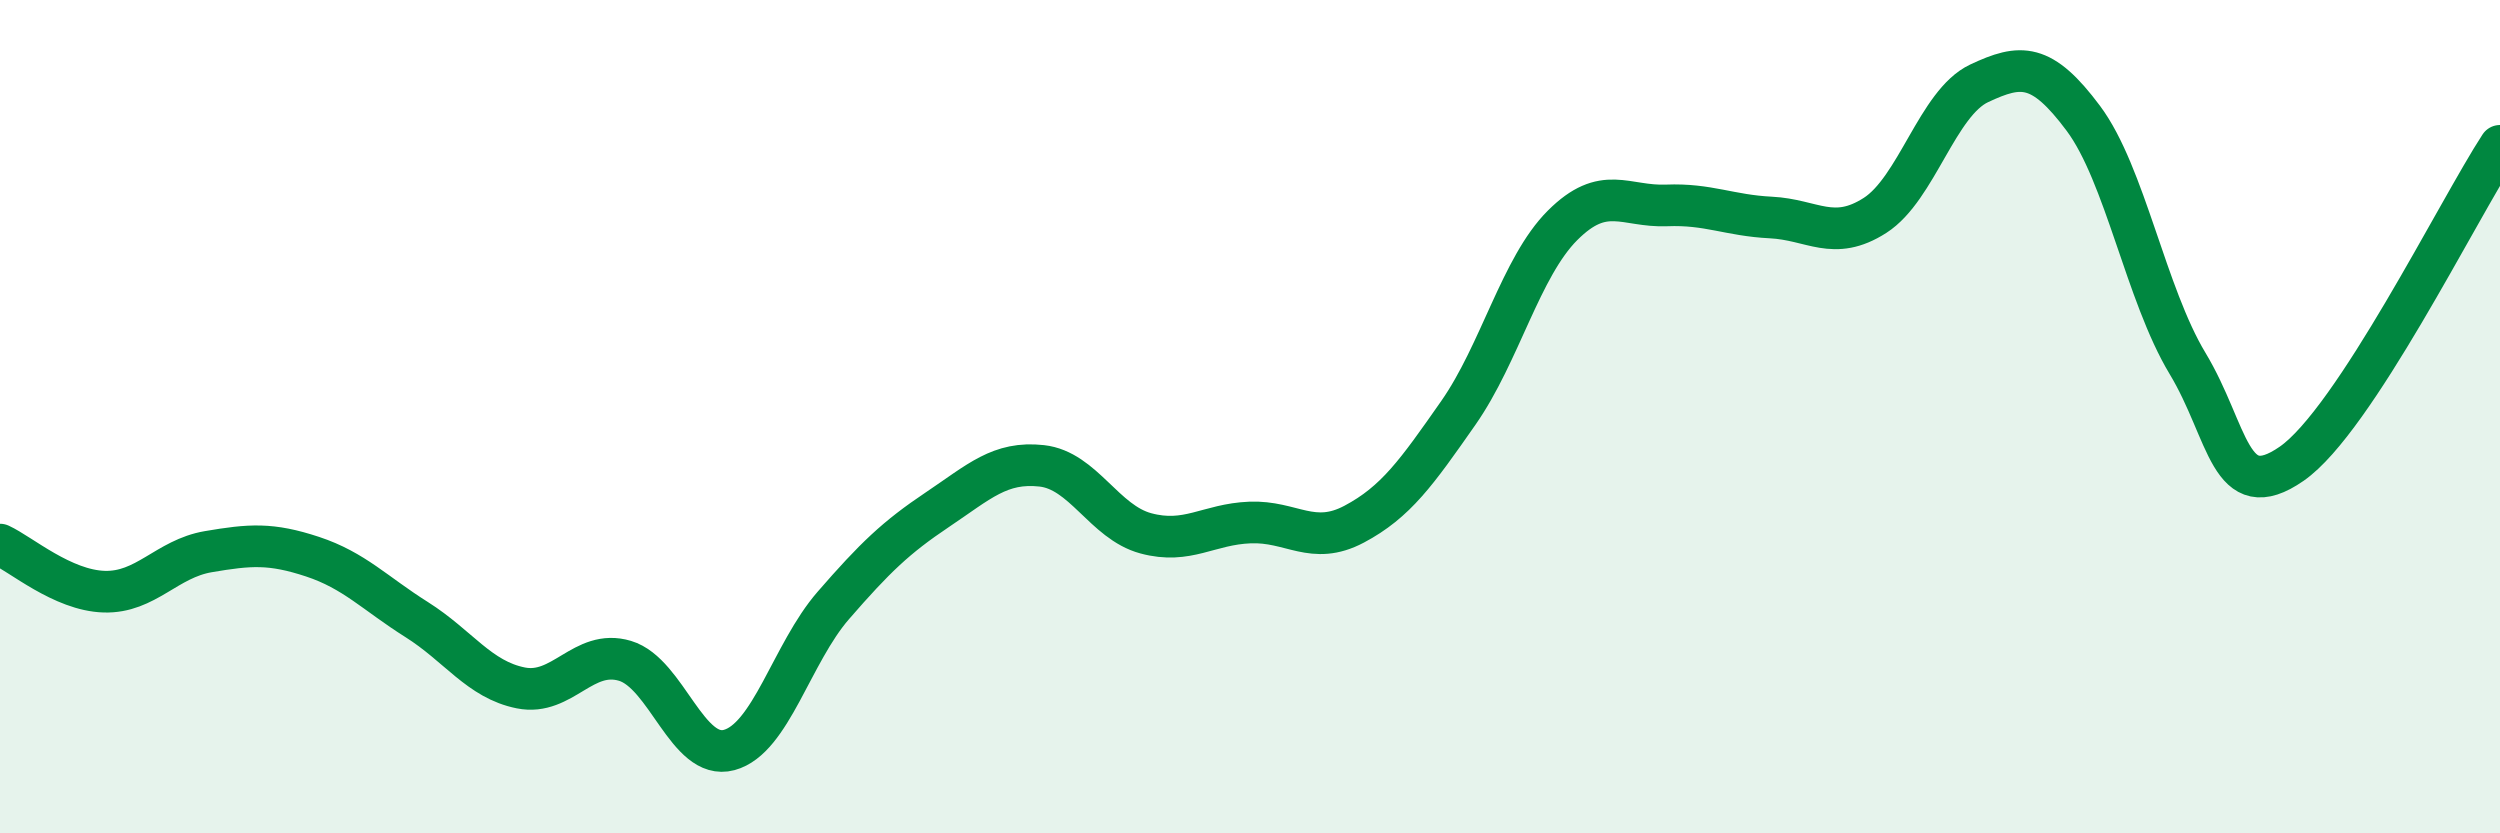
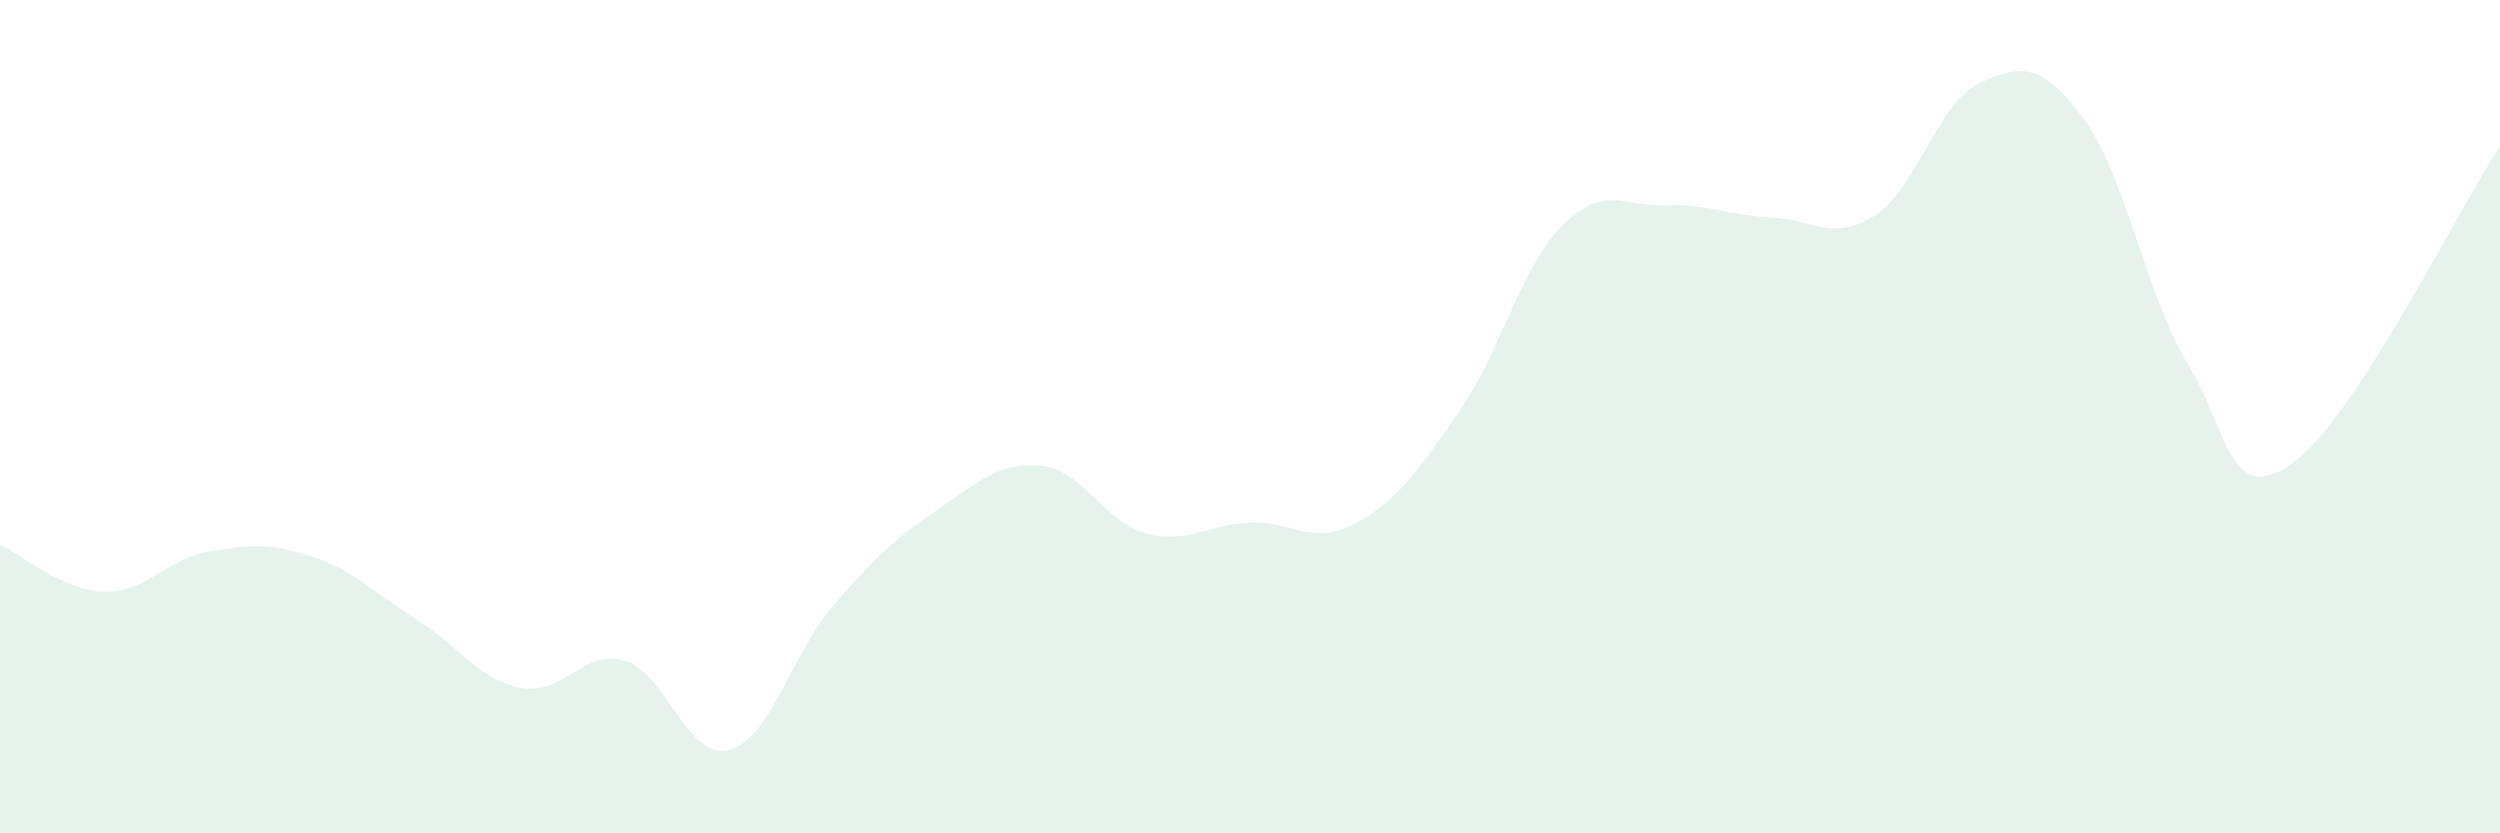
<svg xmlns="http://www.w3.org/2000/svg" width="60" height="20" viewBox="0 0 60 20">
  <path d="M 0,13.07 C 0.5,13.3 1.5,14.17 2.5,14.2 C 3.5,14.23 4,13.41 5,13.24 C 6,13.07 6.5,13.03 7.5,13.36 C 8.5,13.69 9,14.24 10,14.87 C 11,15.5 11.5,16.31 12.5,16.51 C 13.5,16.71 14,15.56 15,15.86 C 16,16.16 16.5,18.27 17.5,18 C 18.5,17.73 19,15.68 20,14.53 C 21,13.38 21.5,12.9 22.5,12.23 C 23.5,11.56 24,11.07 25,11.18 C 26,11.29 26.5,12.53 27.5,12.8 C 28.5,13.07 29,12.58 30,12.54 C 31,12.5 31.5,13.11 32.5,12.58 C 33.5,12.05 34,11.34 35,9.91 C 36,8.48 36.5,6.41 37.5,5.41 C 38.5,4.41 39,4.97 40,4.93 C 41,4.89 41.5,5.17 42.5,5.22 C 43.5,5.27 44,5.81 45,5.17 C 46,4.53 46.5,2.47 47.5,2 C 48.5,1.53 49,1.5 50,2.84 C 51,4.18 51.5,7.06 52.5,8.72 C 53.5,10.38 53.5,12.17 55,11.13 C 56.5,10.09 59,5.03 60,3.5L60 20L0 20Z" fill="#008740" opacity="0.1" stroke-linecap="round" stroke-linejoin="round" />
-   <path d="M 0,13.07 C 0.5,13.3 1.5,14.17 2.5,14.2 C 3.5,14.23 4,13.41 5,13.24 C 6,13.07 6.5,13.03 7.5,13.36 C 8.5,13.69 9,14.24 10,14.87 C 11,15.5 11.5,16.31 12.5,16.51 C 13.5,16.71 14,15.56 15,15.86 C 16,16.16 16.5,18.27 17.5,18 C 18.5,17.73 19,15.68 20,14.53 C 21,13.38 21.5,12.9 22.5,12.23 C 23.5,11.56 24,11.07 25,11.18 C 26,11.29 26.5,12.53 27.5,12.8 C 28.5,13.07 29,12.58 30,12.54 C 31,12.5 31.5,13.11 32.5,12.58 C 33.5,12.05 34,11.34 35,9.91 C 36,8.48 36.5,6.41 37.5,5.41 C 38.5,4.41 39,4.97 40,4.93 C 41,4.89 41.5,5.17 42.5,5.22 C 43.5,5.27 44,5.81 45,5.17 C 46,4.53 46.5,2.47 47.5,2 C 48.5,1.53 49,1.5 50,2.84 C 51,4.18 51.5,7.06 52.5,8.72 C 53.5,10.38 53.5,12.17 55,11.13 C 56.5,10.09 59,5.03 60,3.5" stroke="#008740" stroke-width="1" fill="none" stroke-linecap="round" stroke-linejoin="round" />
</svg>